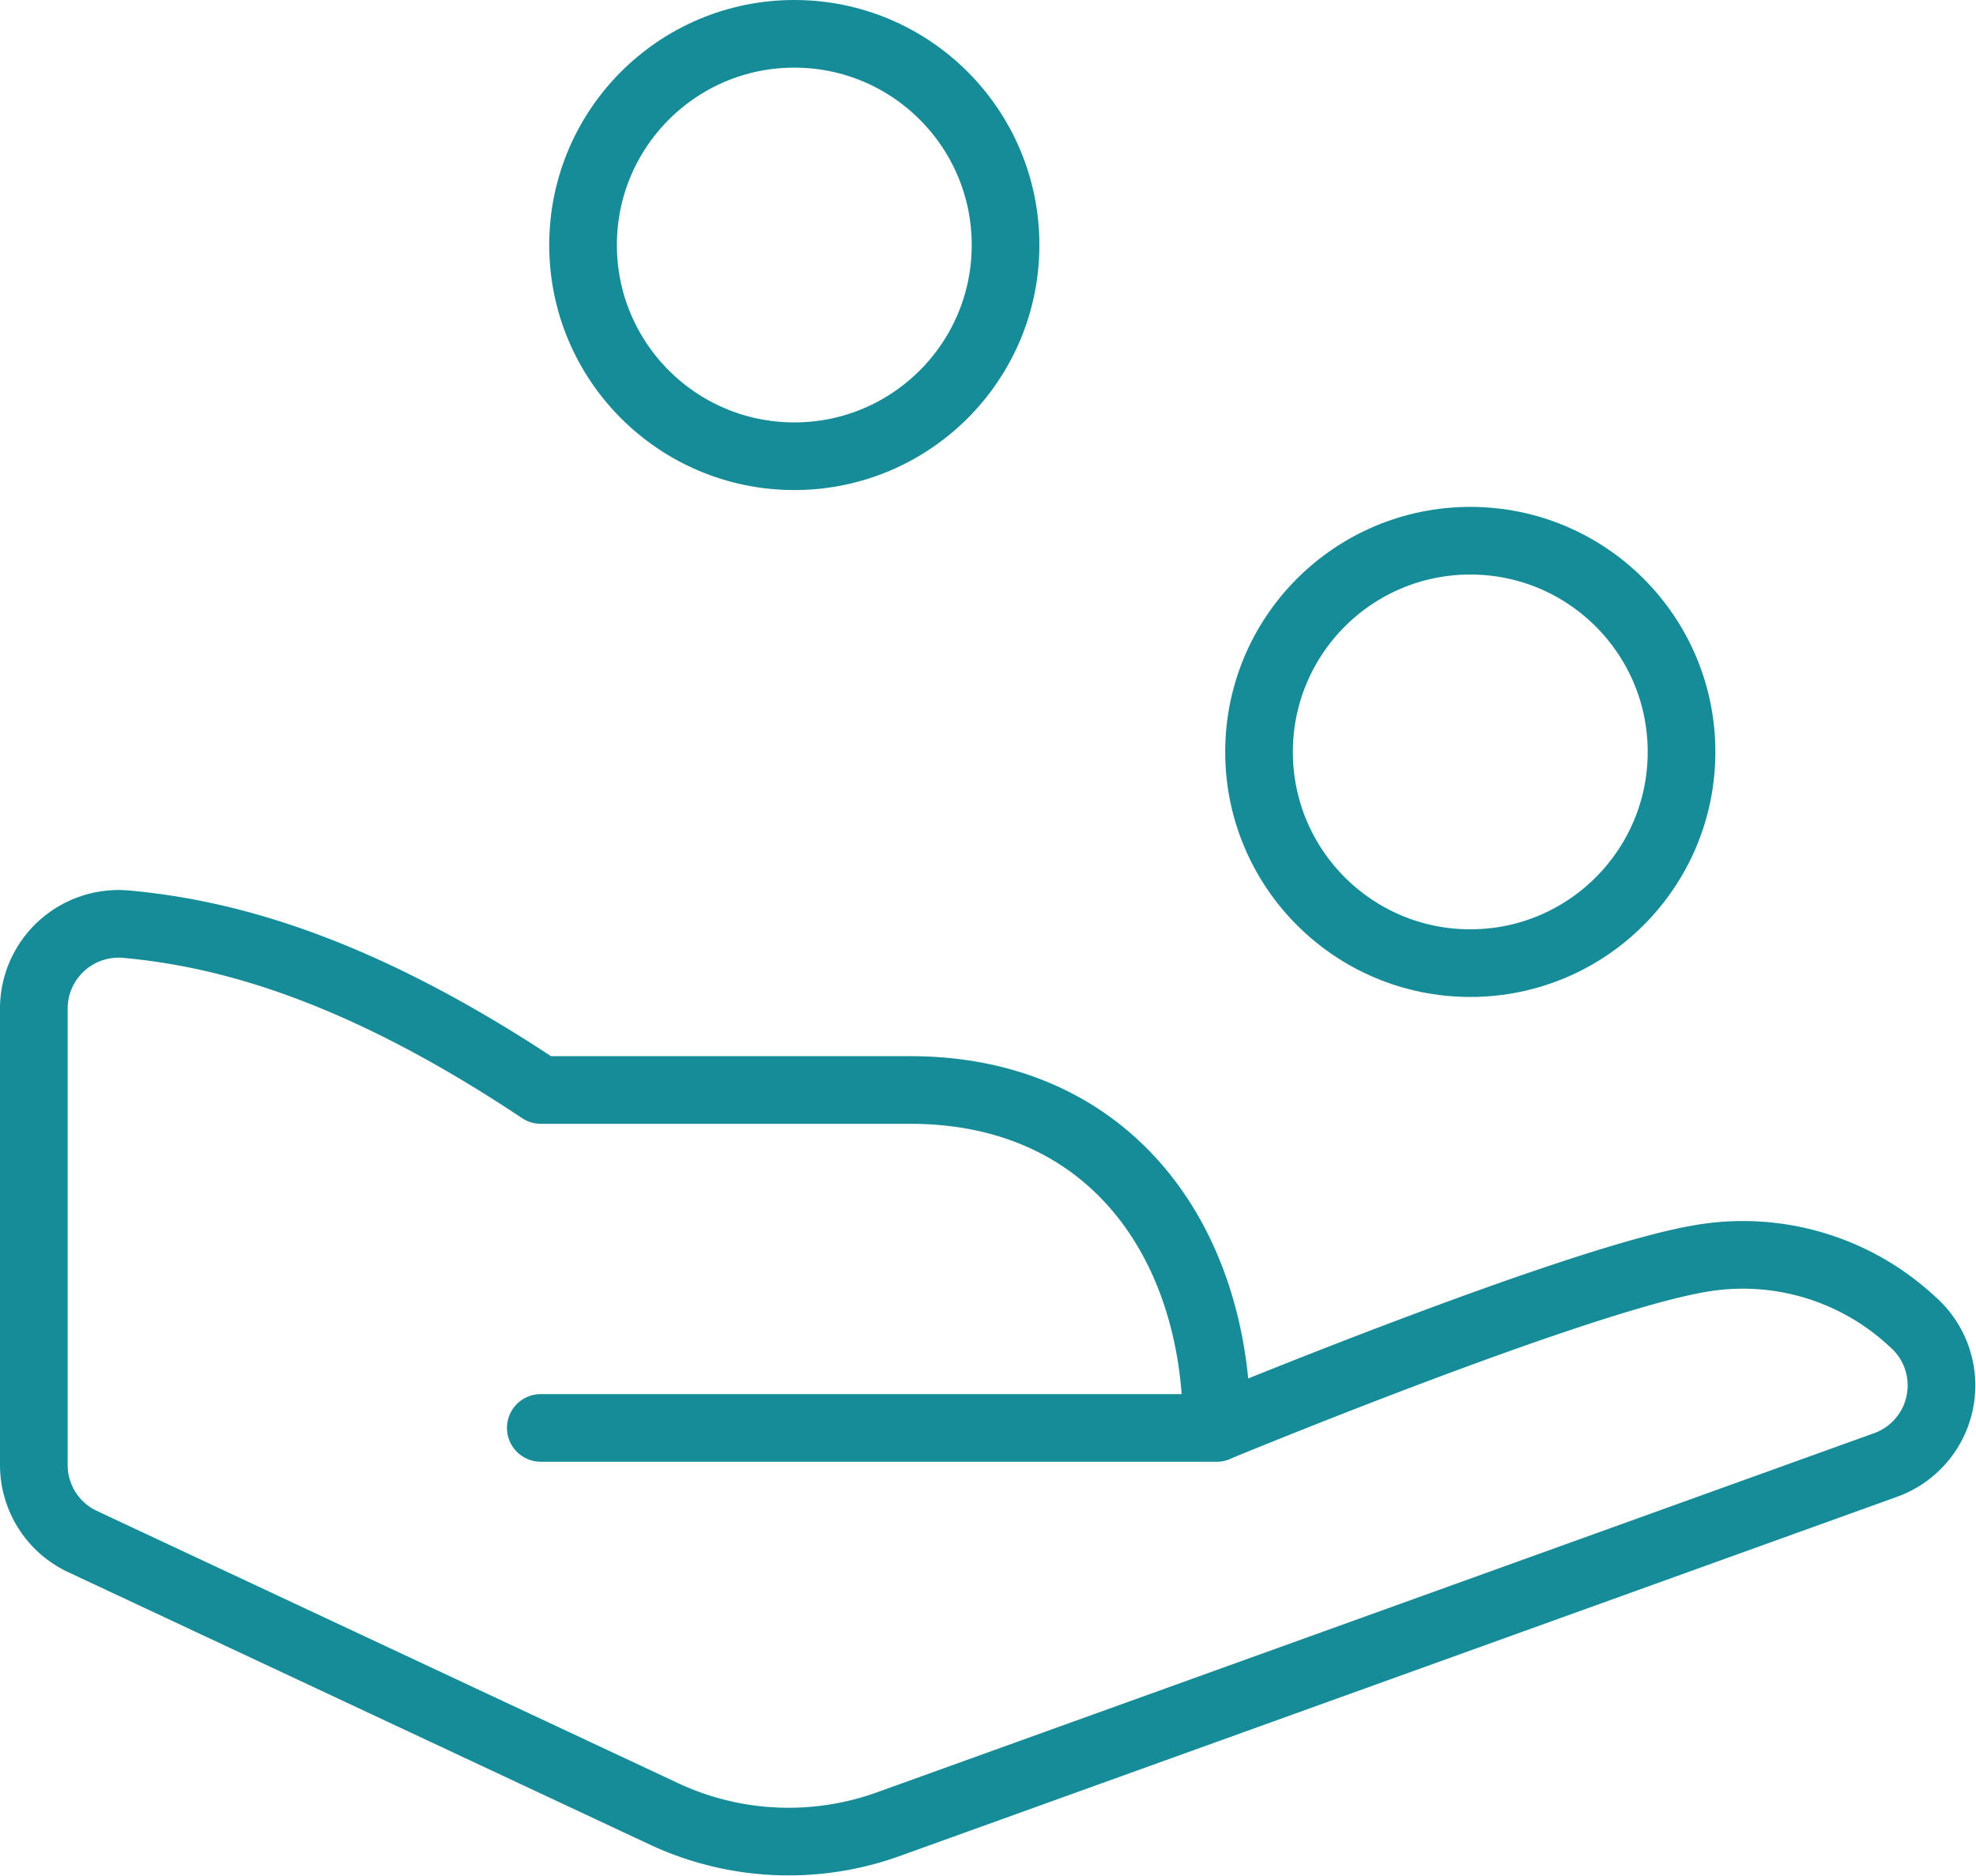
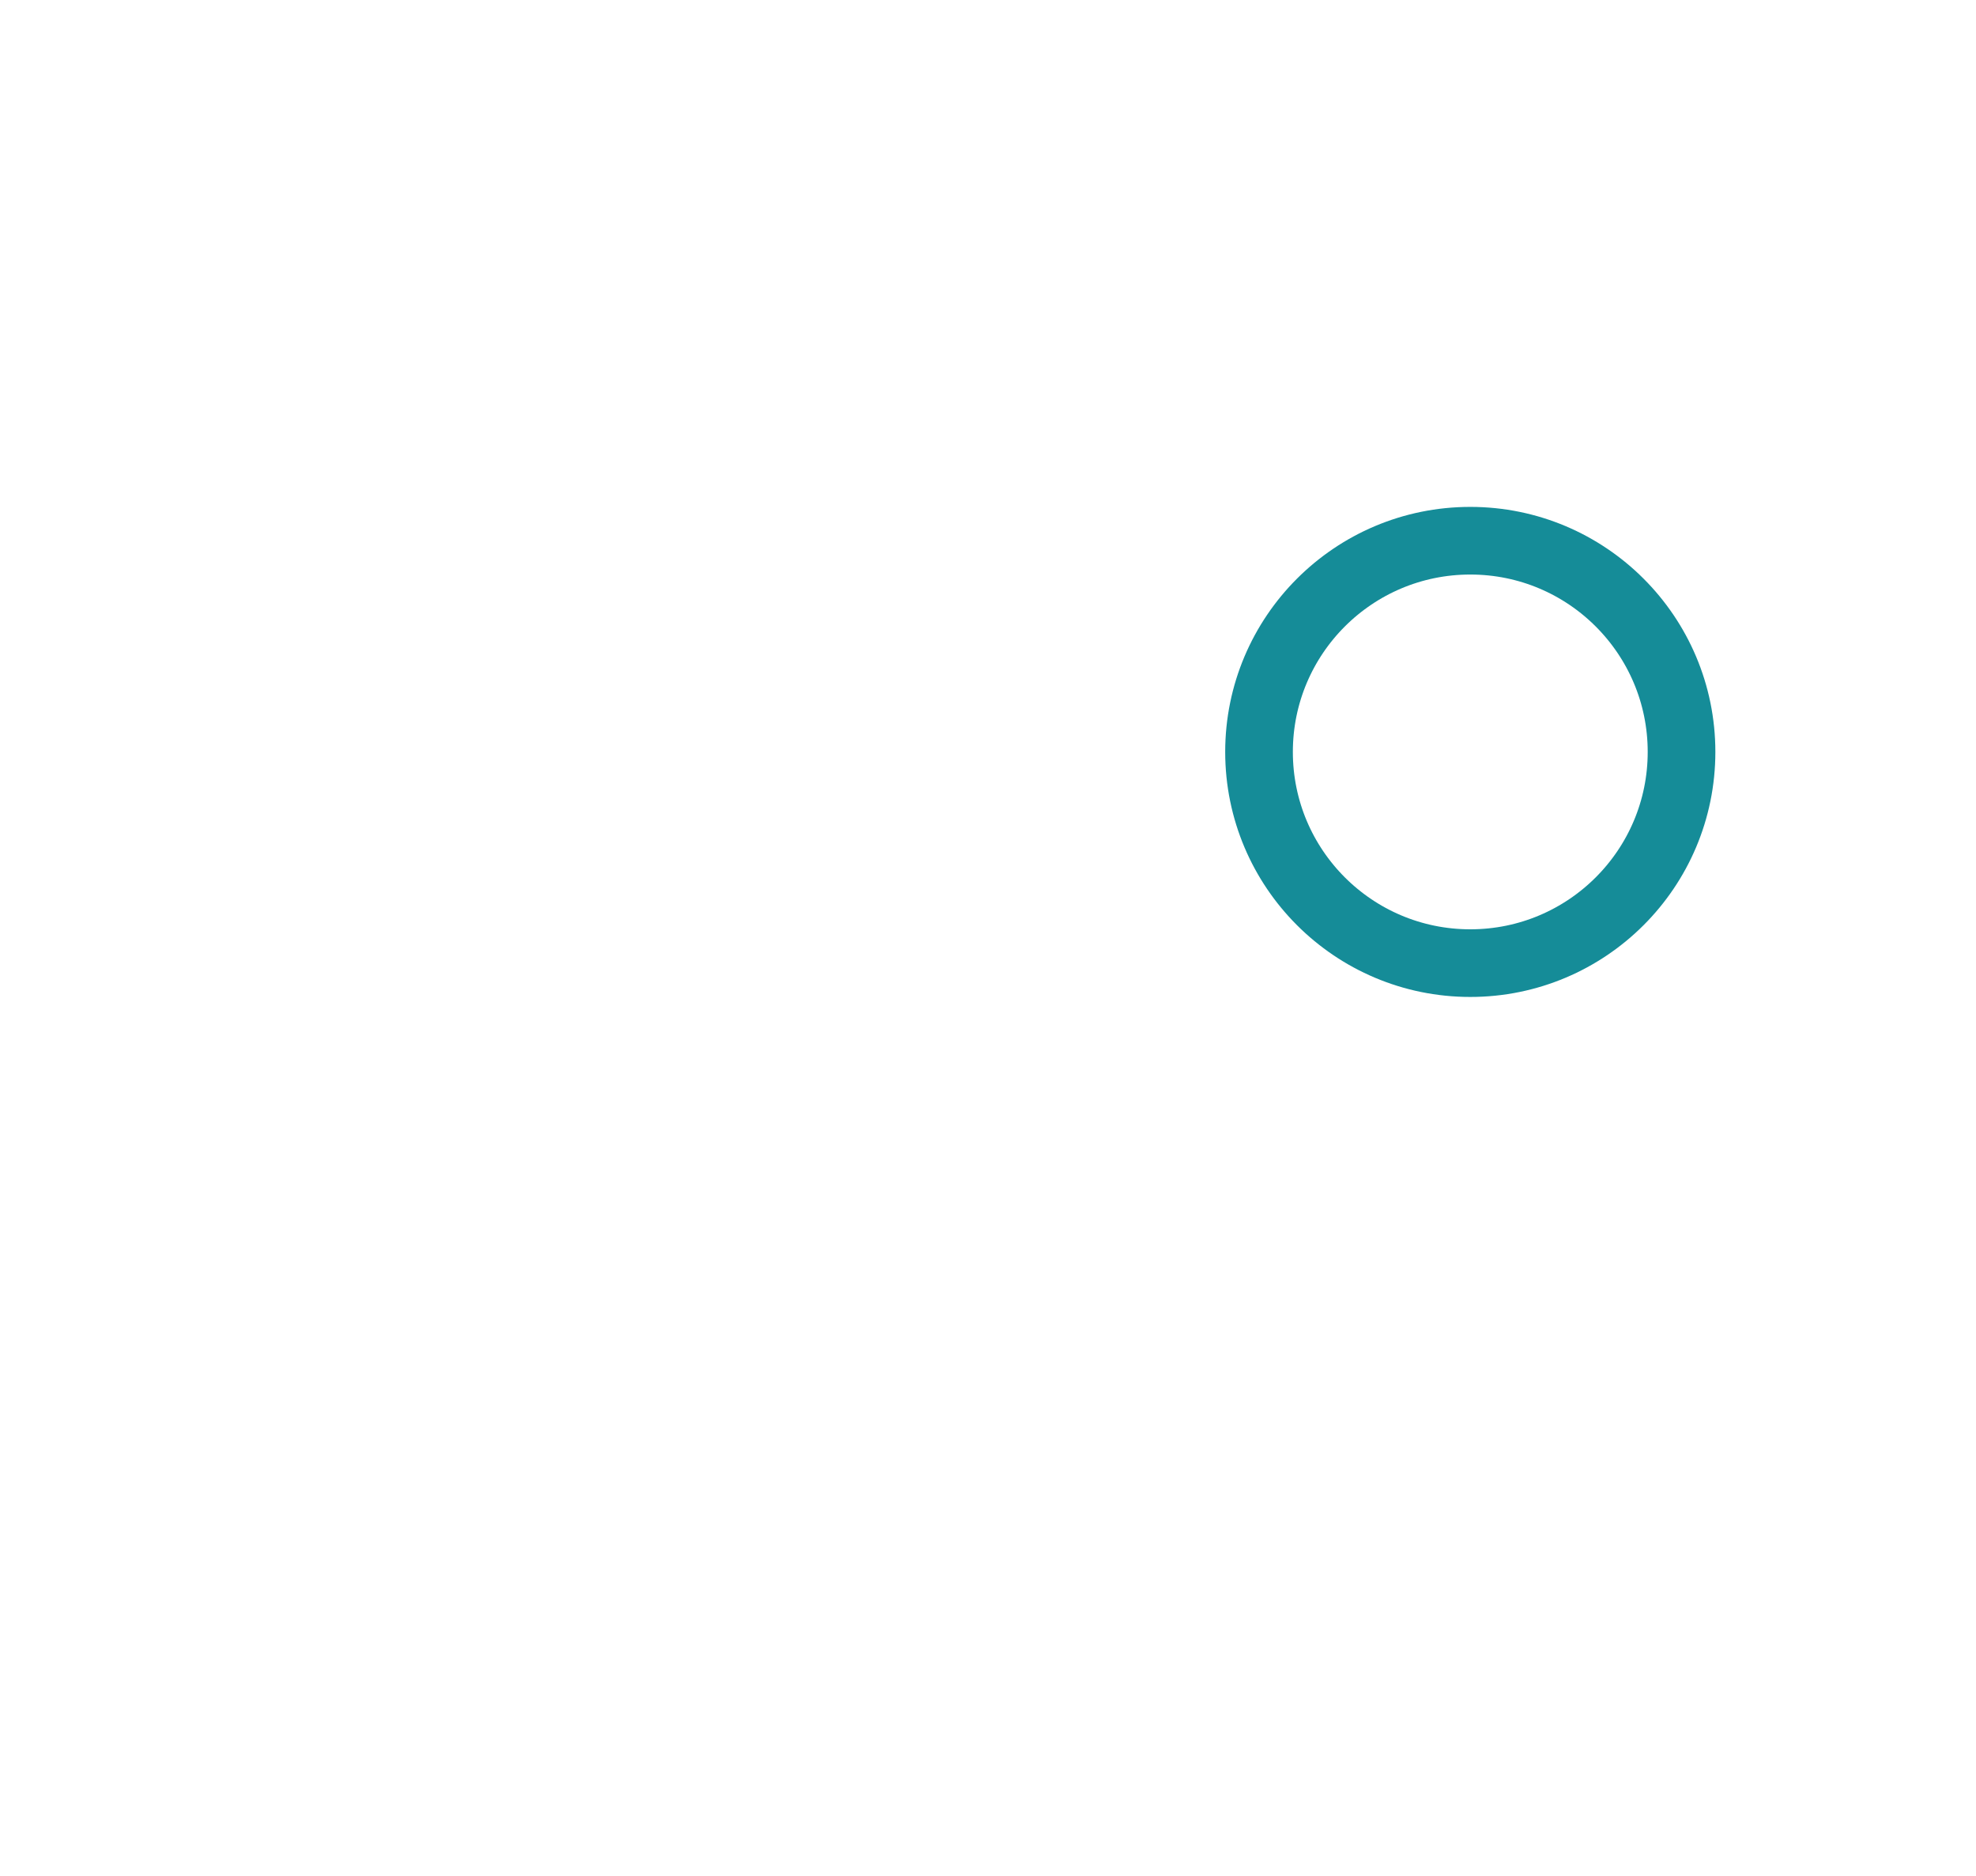
<svg xmlns="http://www.w3.org/2000/svg" width="58.414" height="55.479" viewBox="0 0 58.414 55.479">
  <g id="Group_7694" data-name="Group 7694" transform="translate(-1356.6 -1572.318)">
    <circle id="Ellipse_95" data-name="Ellipse 95" cx="6.245" cy="6.245" r="6.245" transform="translate(1393.819 1588.306)" fill="none" stroke="#158c98" stroke-linecap="round" stroke-linejoin="round" stroke-width="2" />
-     <circle id="Ellipse_96" data-name="Ellipse 96" cx="6.245" cy="6.245" r="6.245" transform="translate(1373.836 1573.318)" fill="none" stroke="#158c98" stroke-linecap="round" stroke-linejoin="round" stroke-width="2" />
-     <path id="Path_4472" data-name="Path 4472" d="M35.471,25.936s10.546-4.361,14.273-5A7.349,7.349,0,0,1,56.036,22.8a2.5,2.5,0,0,1-.8,4.239L25.766,37.656a8.7,8.7,0,0,1-6.632-.3L1.939,29.3A2.5,2.5,0,0,1,.5,27.037v-13.5a2.507,2.507,0,0,1,2.758-2.488c2.853.265,6.754,1.249,12.23,4.9H26.406c5.893,0,9.065,4.474,9.065,9.992H15.487" transform="translate(1357.1 1588.598)" fill="none" stroke="#158c98" stroke-linecap="round" stroke-linejoin="round" stroke-width="2" />
  </g>
</svg>